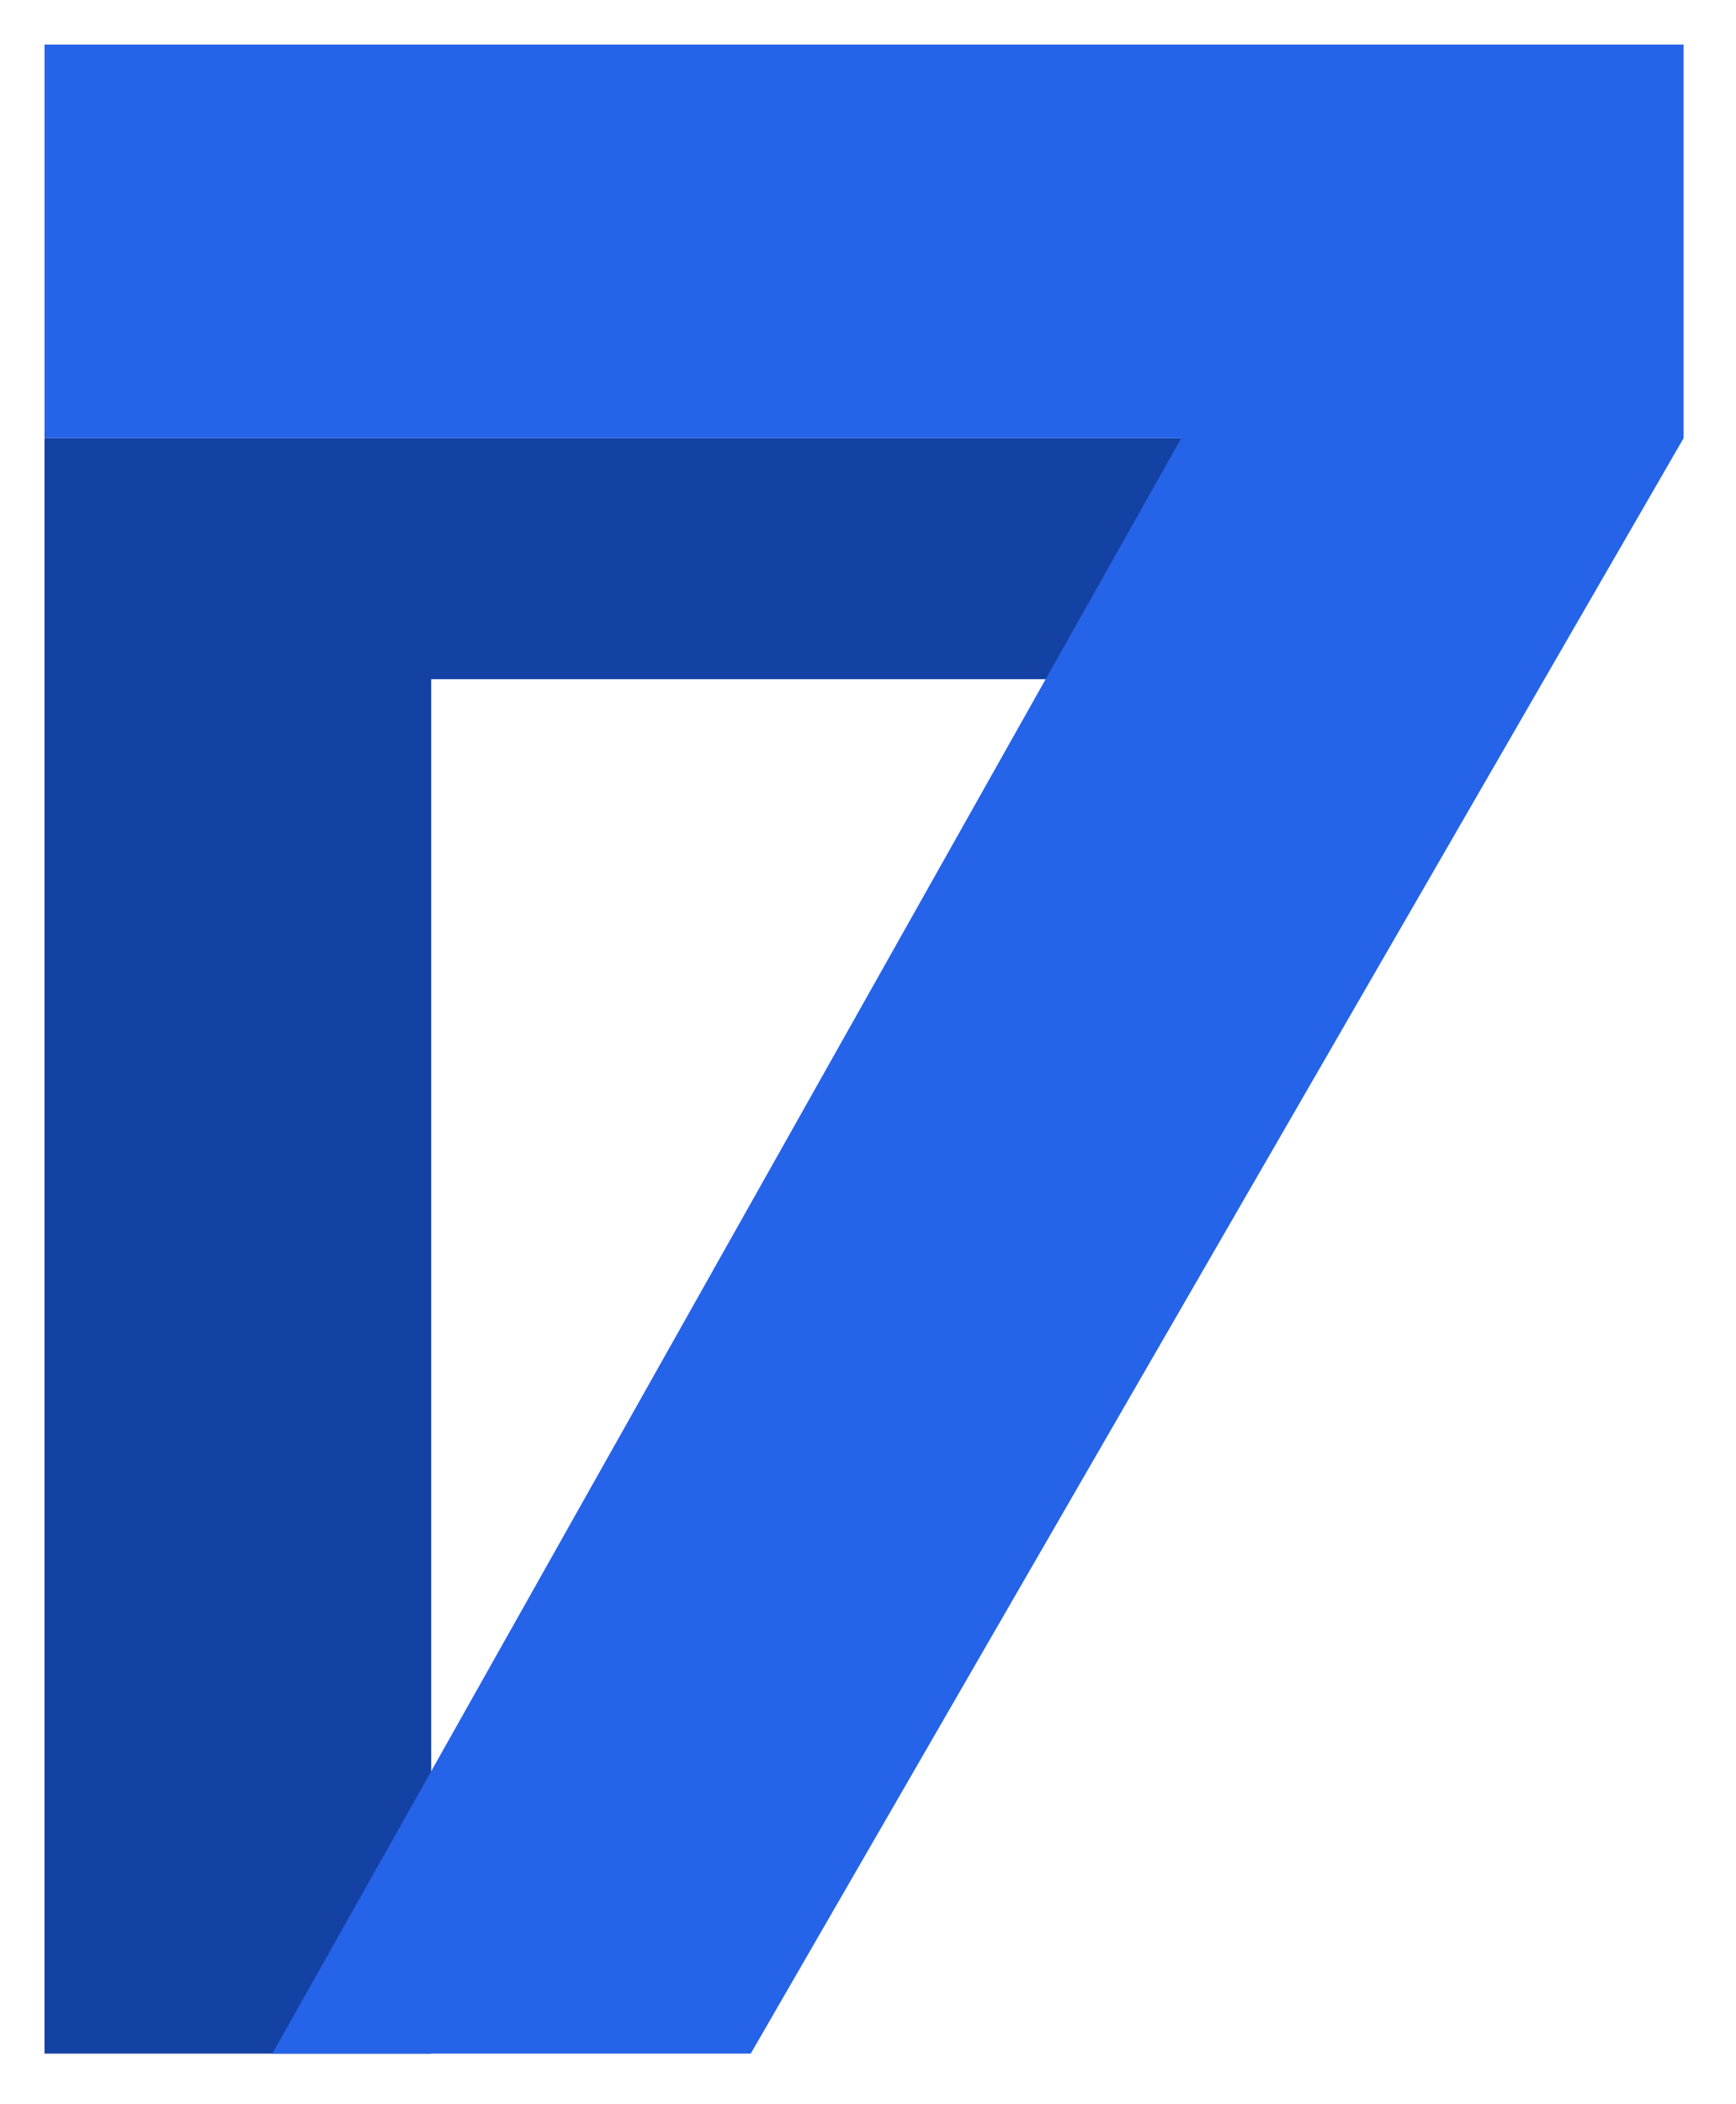
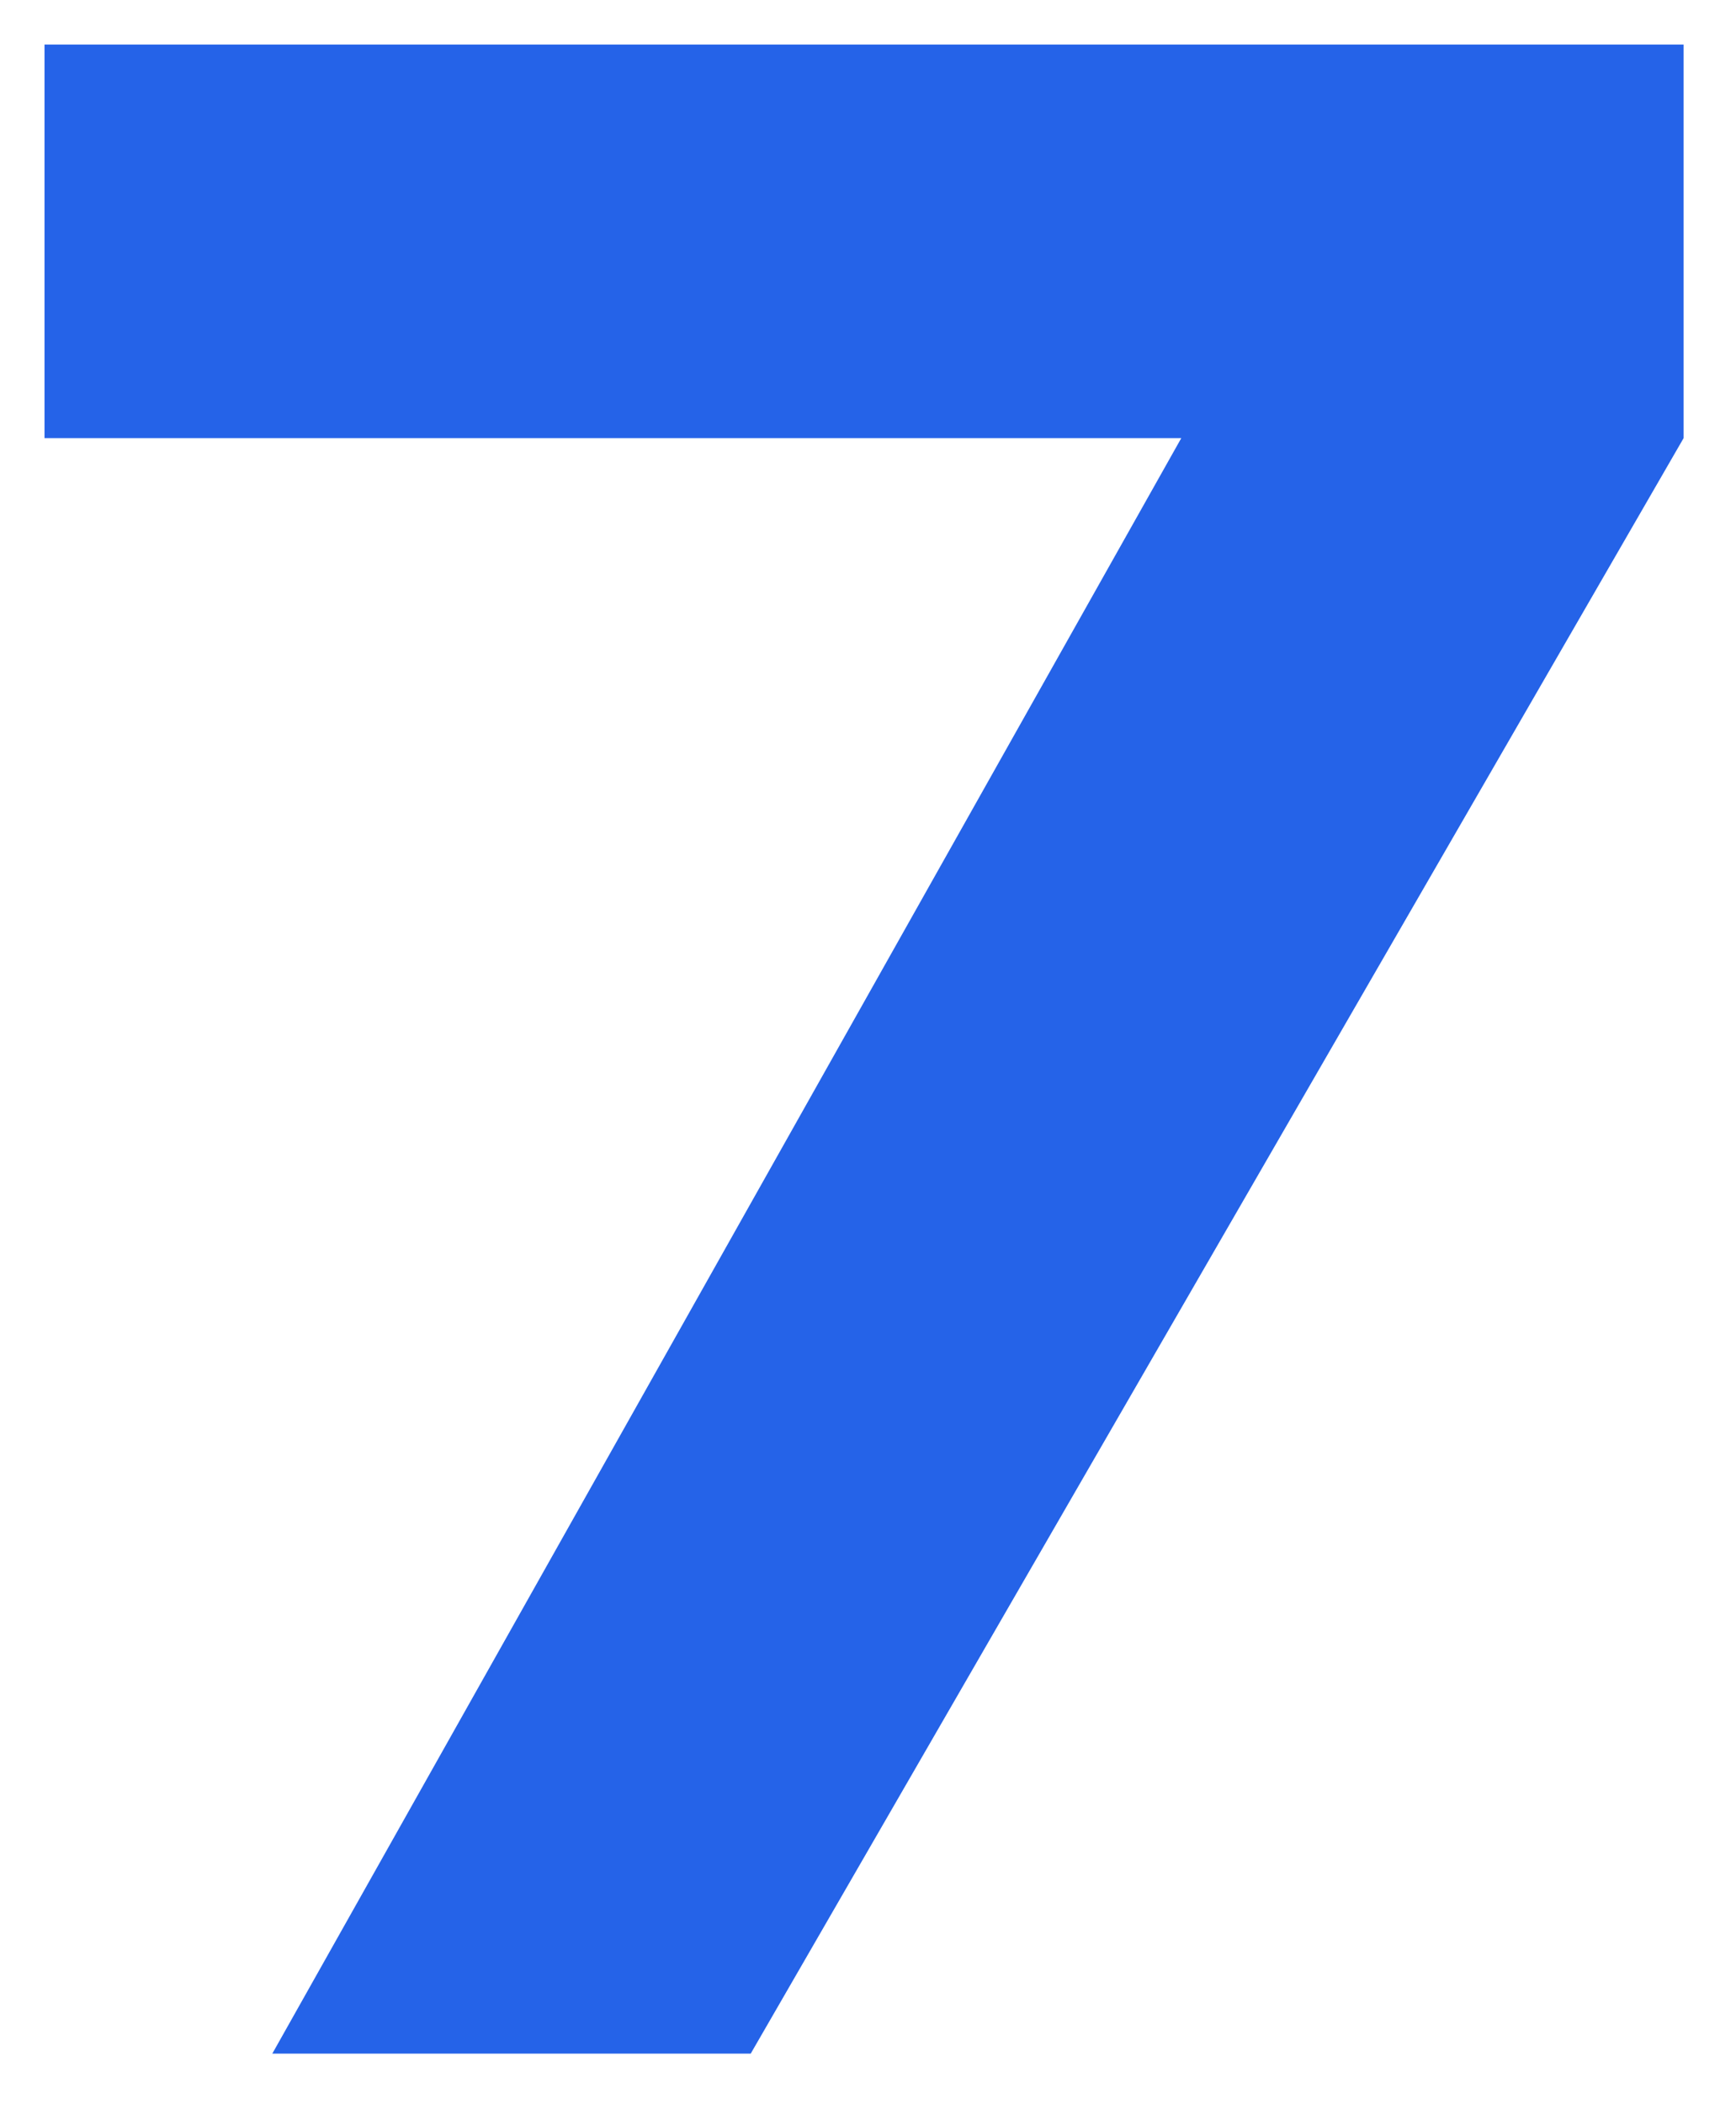
<svg xmlns="http://www.w3.org/2000/svg" width="156" height="189" viewBox="0 0 156 189" fill="none">
  <g filter="url(#filter0_d_1_1236)">
-     <path d="M38.745 180.483V57.017H114.47V35.356H38.745H4V180.483H38.745Z" fill="#1441A4" />
    <path d="M24.47 180.484H67.461L151.293 35.356V0H4V35.356H106.153L24.47 180.484Z" fill="#2563E8" />
  </g>
  <defs>
    <filter id="filter0_d_1_1236" x="0" y="0" width="155.293" height="188.484" filterUnits="userSpaceOnUse" color-interpolation-filters="sRGB">
      <feFlood flood-opacity="0" result="BackgroundImageFix" />
      <feColorMatrix in="SourceAlpha" type="matrix" values="0 0 0 0 0 0 0 0 0 0 0 0 0 0 0 0 0 0 127 0" result="hardAlpha" />
      <feOffset dy="4" />
      <feGaussianBlur stdDeviation="2" />
      <feComposite in2="hardAlpha" operator="out" />
      <feColorMatrix type="matrix" values="0 0 0 0 0 0 0 0 0 0 0 0 0 0 0 0 0 0 0.25 0" />
      <feBlend mode="normal" in2="BackgroundImageFix" result="effect1_dropShadow_1_1236" />
      <feBlend mode="normal" in="SourceGraphic" in2="effect1_dropShadow_1_1236" result="shape" />
    </filter>
  </defs>
</svg>